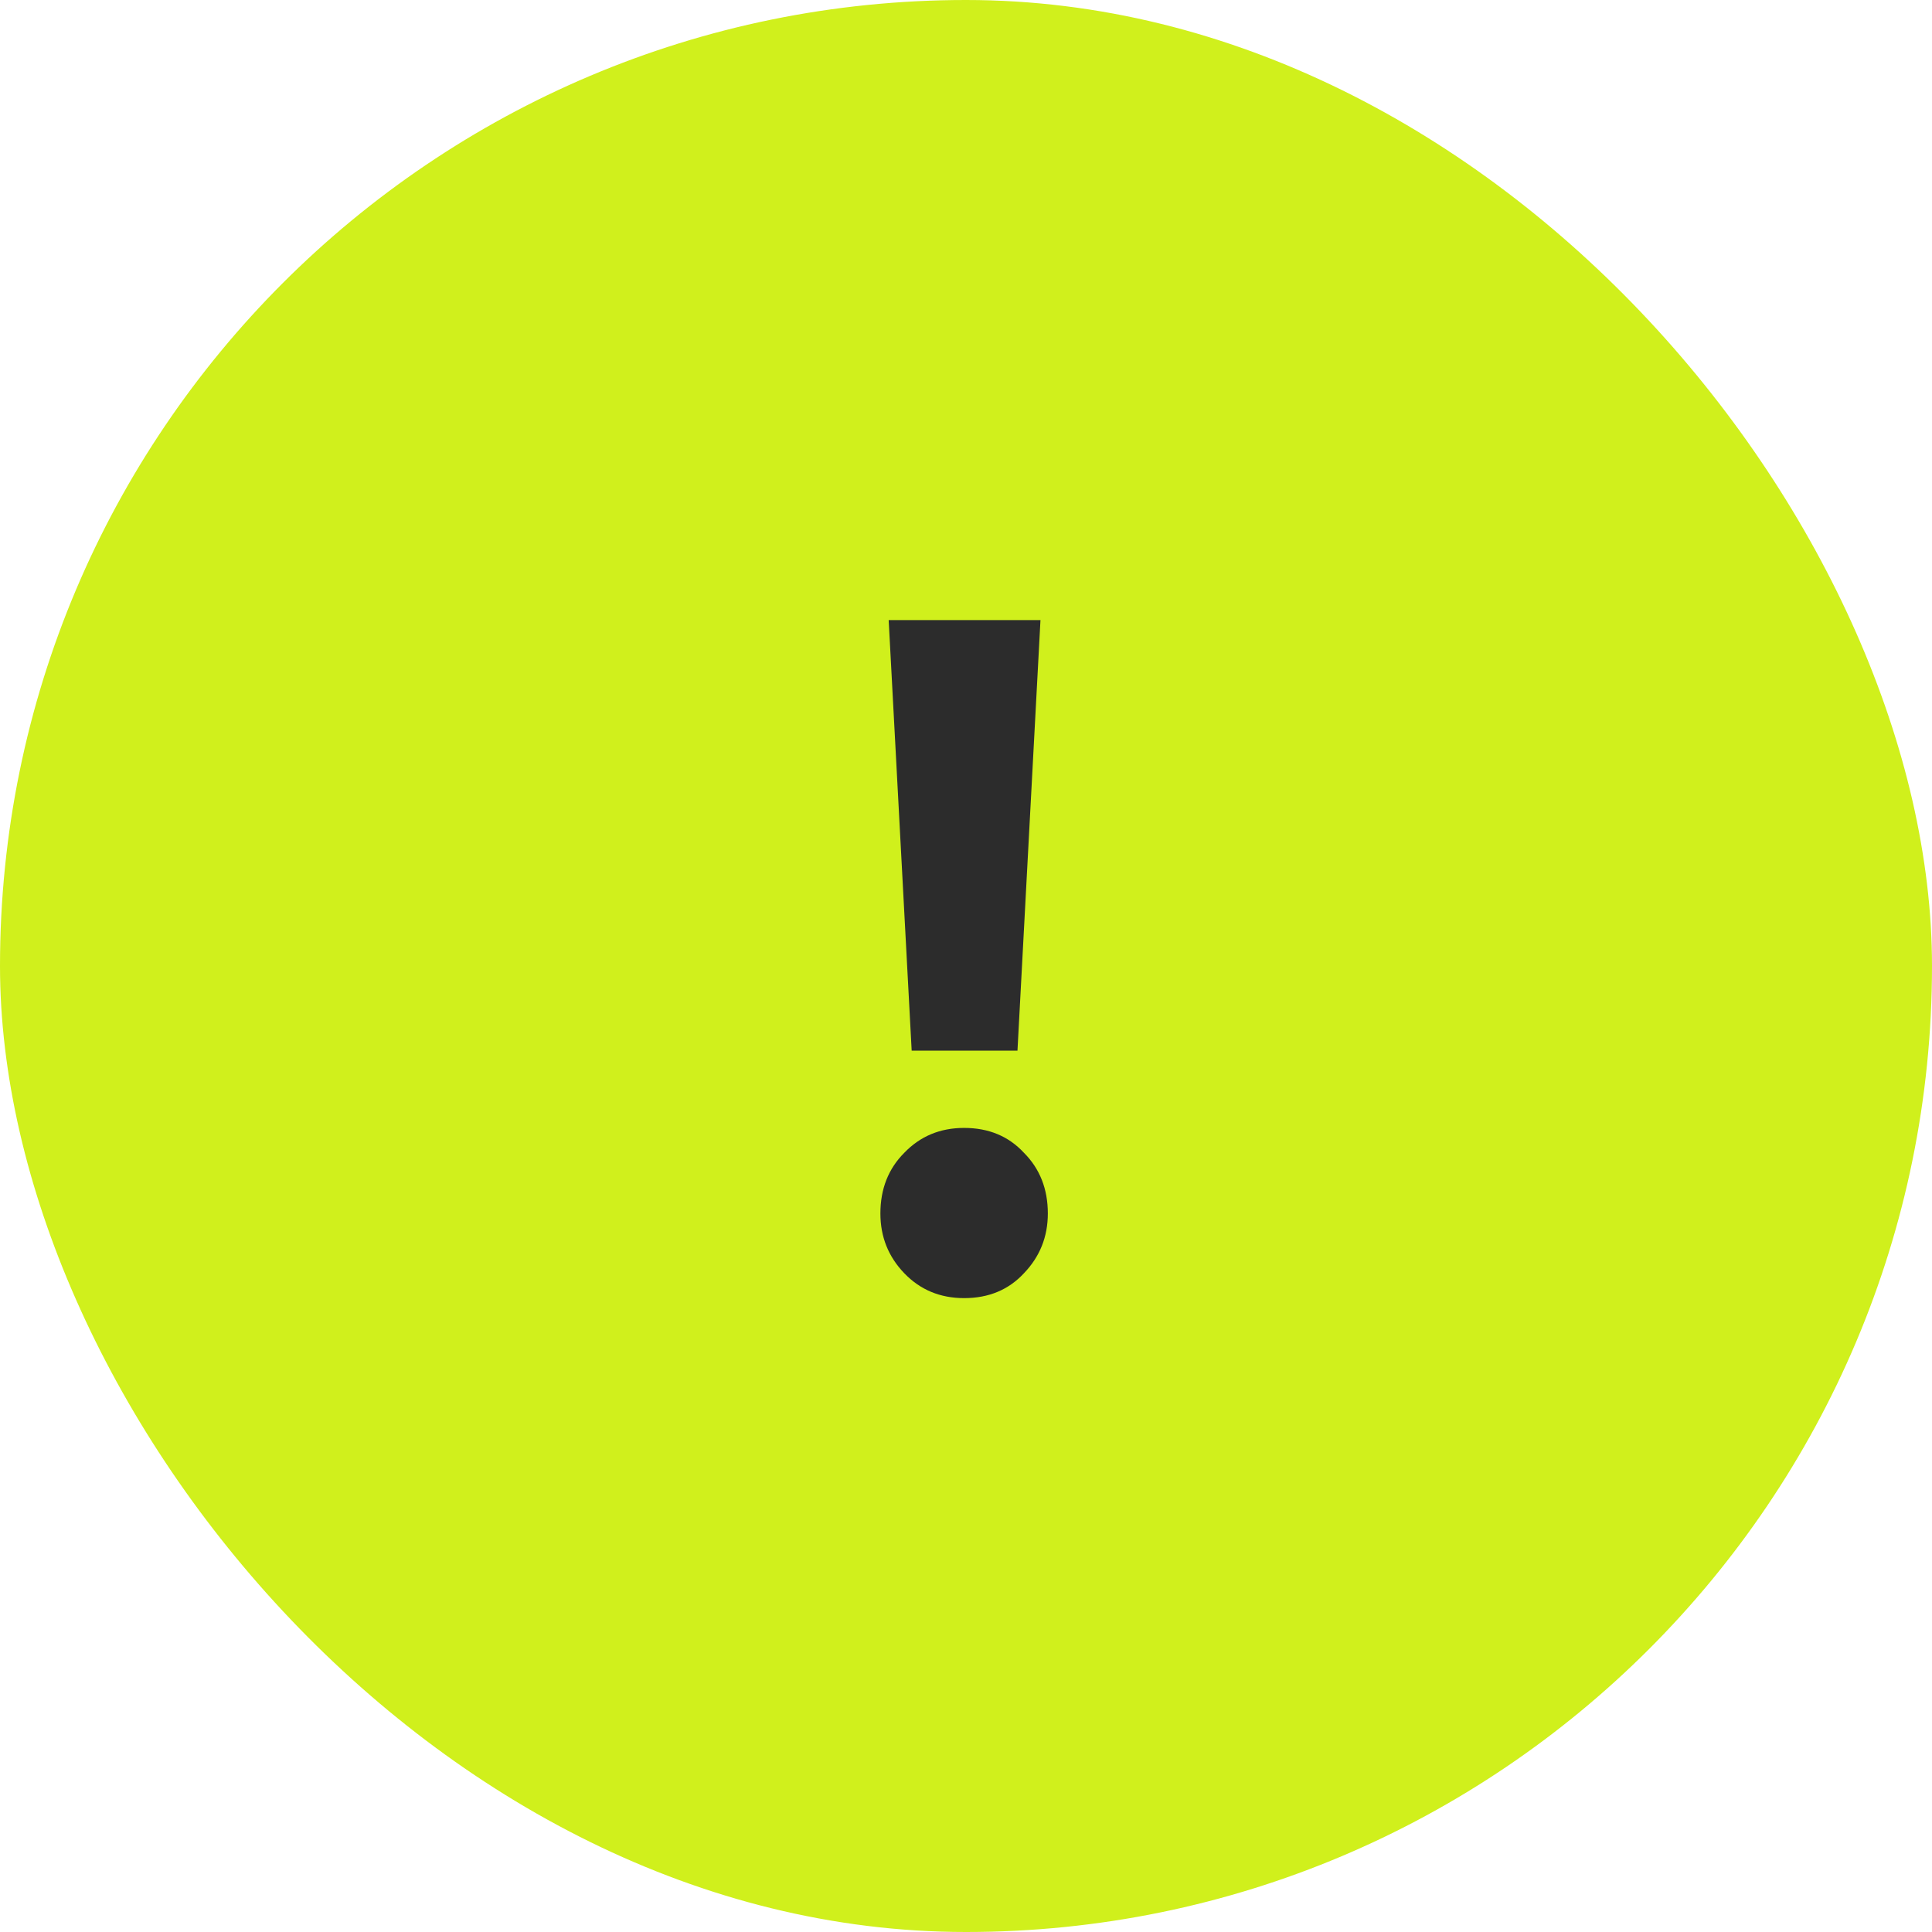
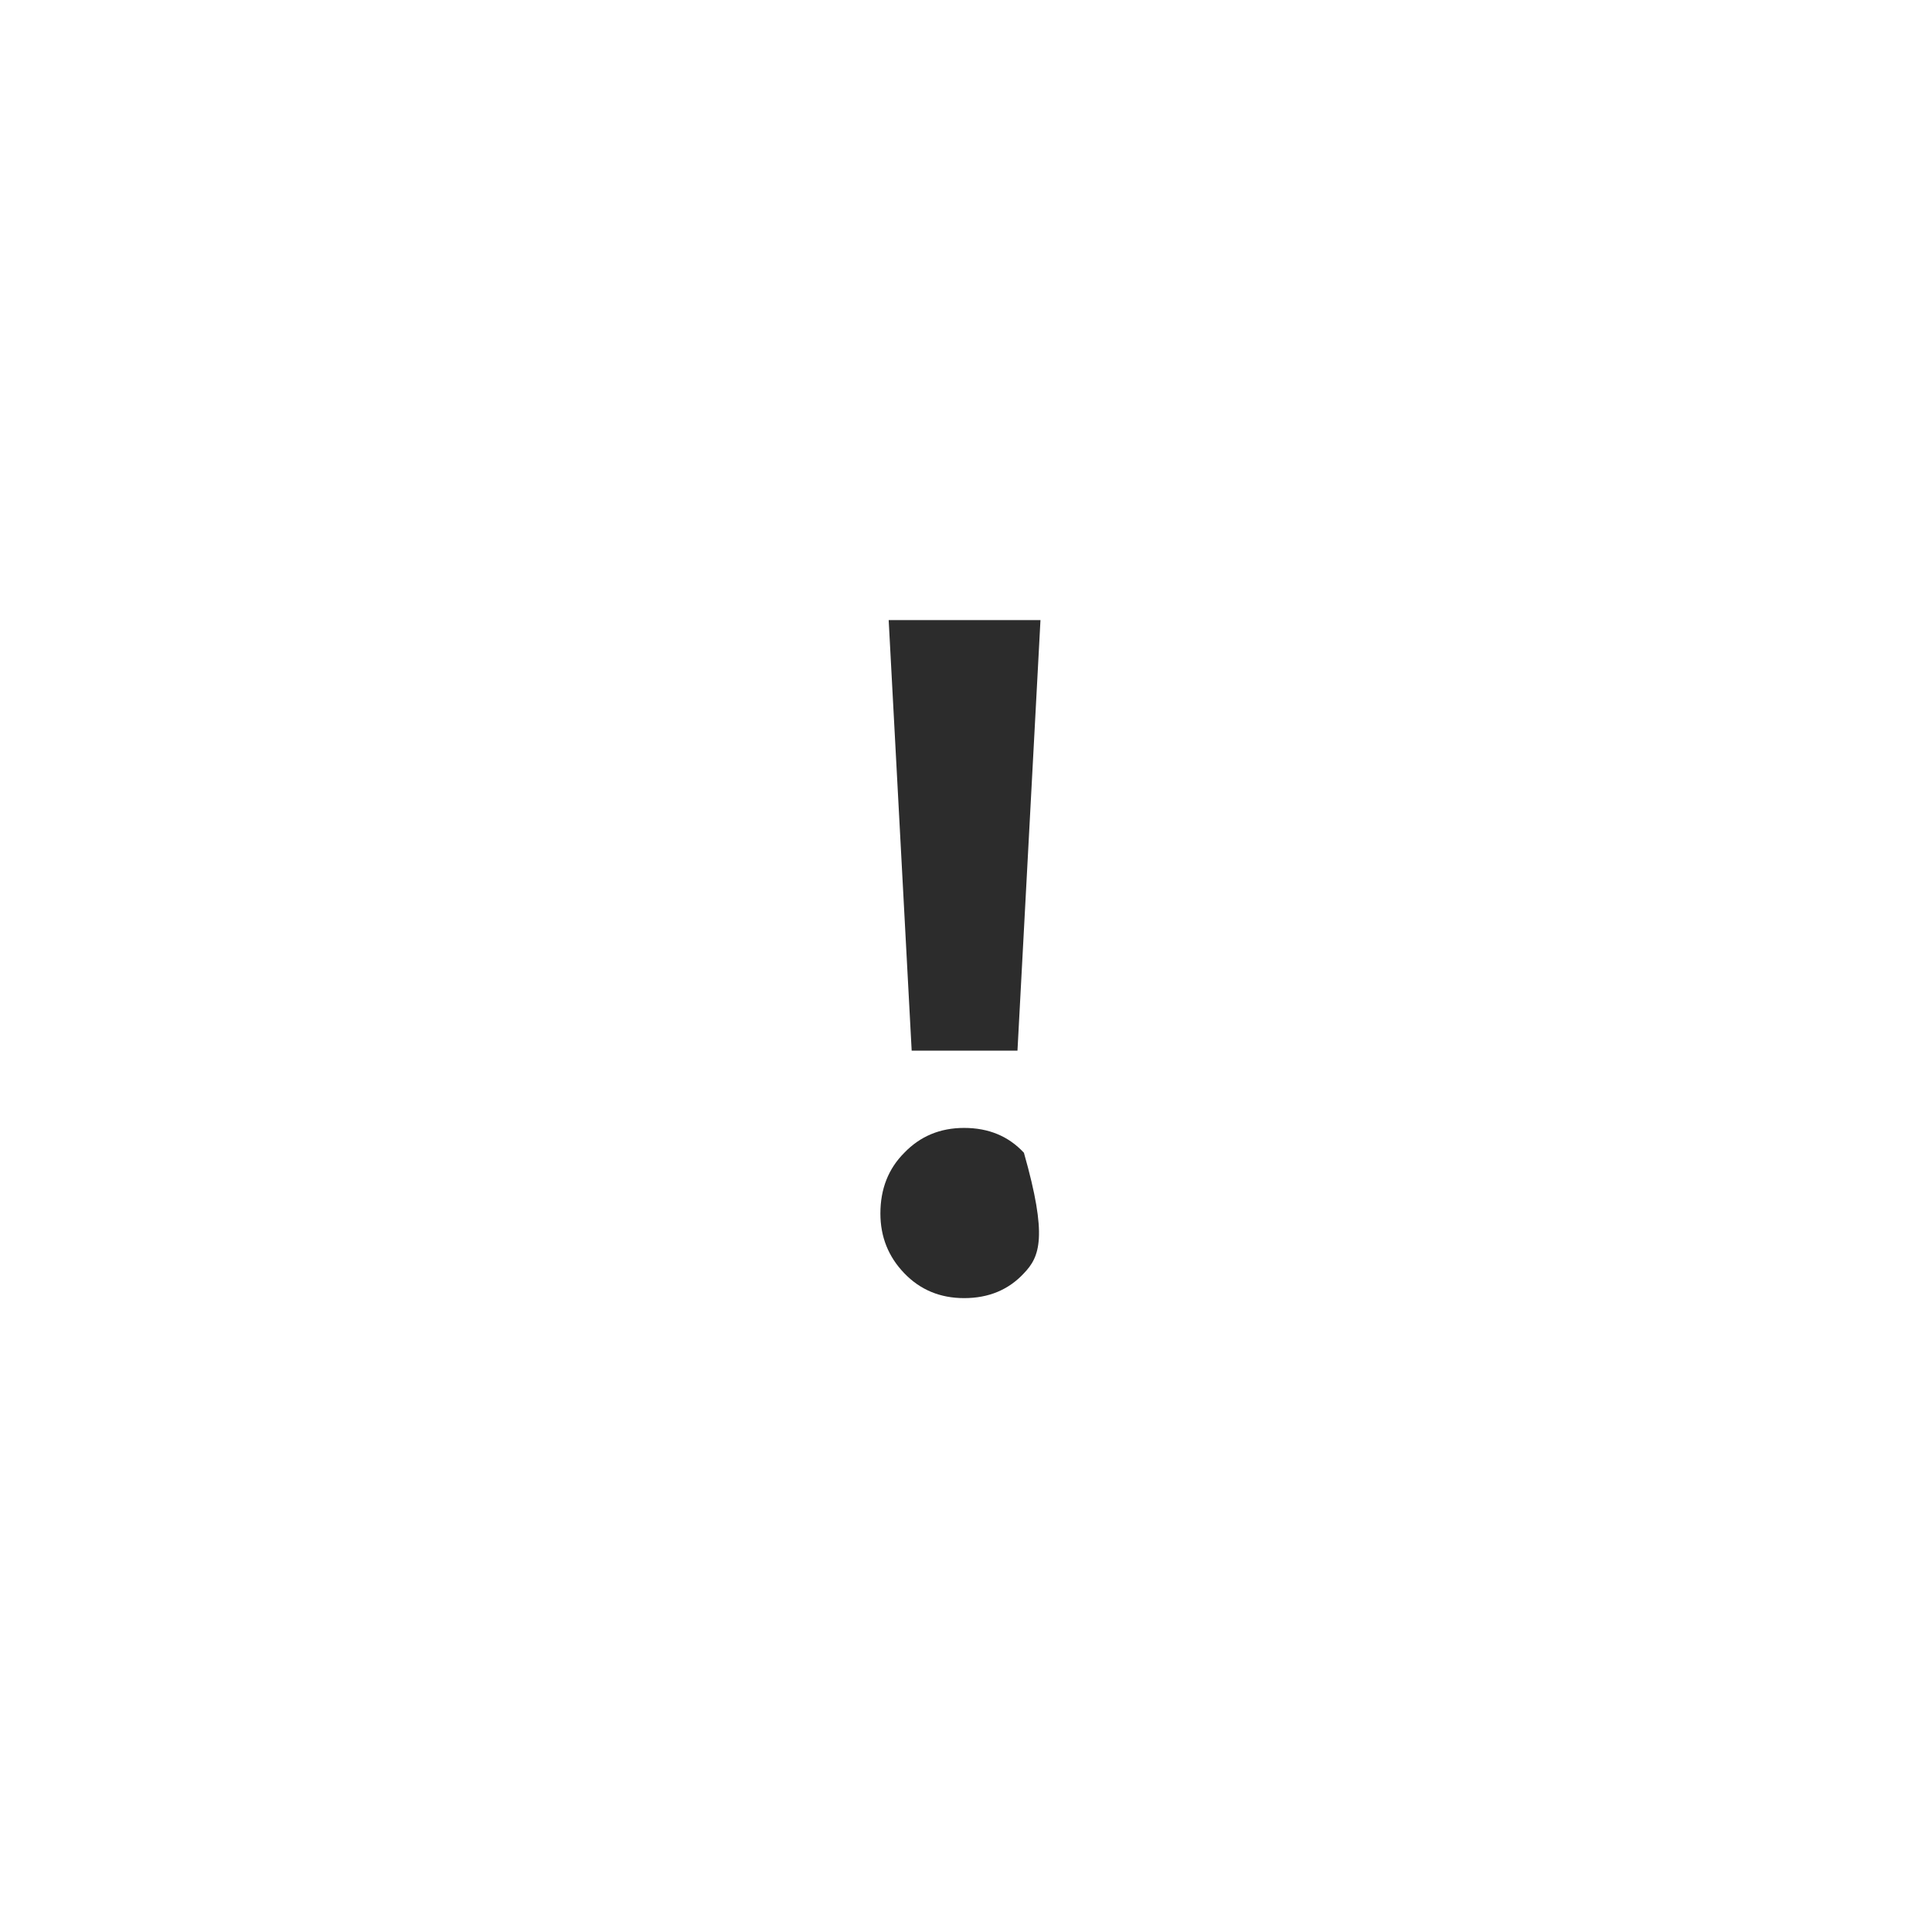
<svg xmlns="http://www.w3.org/2000/svg" width="42" height="42" viewBox="0 0 42 42" fill="none">
-   <rect width="42" height="42" rx="21" fill="#D0F01C" />
-   <path d="M19.819 22.84L19.319 13.48H22.619L22.119 22.84H19.819ZM20.959 28.22C20.439 28.22 20.005 28.04 19.659 27.68C19.312 27.32 19.139 26.887 19.139 26.38C19.139 25.847 19.312 25.407 19.659 25.06C20.005 24.7 20.439 24.52 20.959 24.52C21.492 24.52 21.925 24.7 22.259 25.06C22.605 25.407 22.779 25.847 22.779 26.38C22.779 26.887 22.605 27.32 22.259 27.68C21.925 28.04 21.492 28.22 20.959 28.22Z" fill="#2C2C2C" />
+   <path d="M19.819 22.84L19.319 13.48H22.619L22.119 22.84H19.819ZM20.959 28.22C20.439 28.22 20.005 28.04 19.659 27.68C19.312 27.32 19.139 26.887 19.139 26.38C19.139 25.847 19.312 25.407 19.659 25.06C20.005 24.7 20.439 24.52 20.959 24.52C21.492 24.52 21.925 24.7 22.259 25.06C22.779 26.887 22.605 27.32 22.259 27.68C21.925 28.04 21.492 28.22 20.959 28.22Z" fill="#2C2C2C" />
</svg>